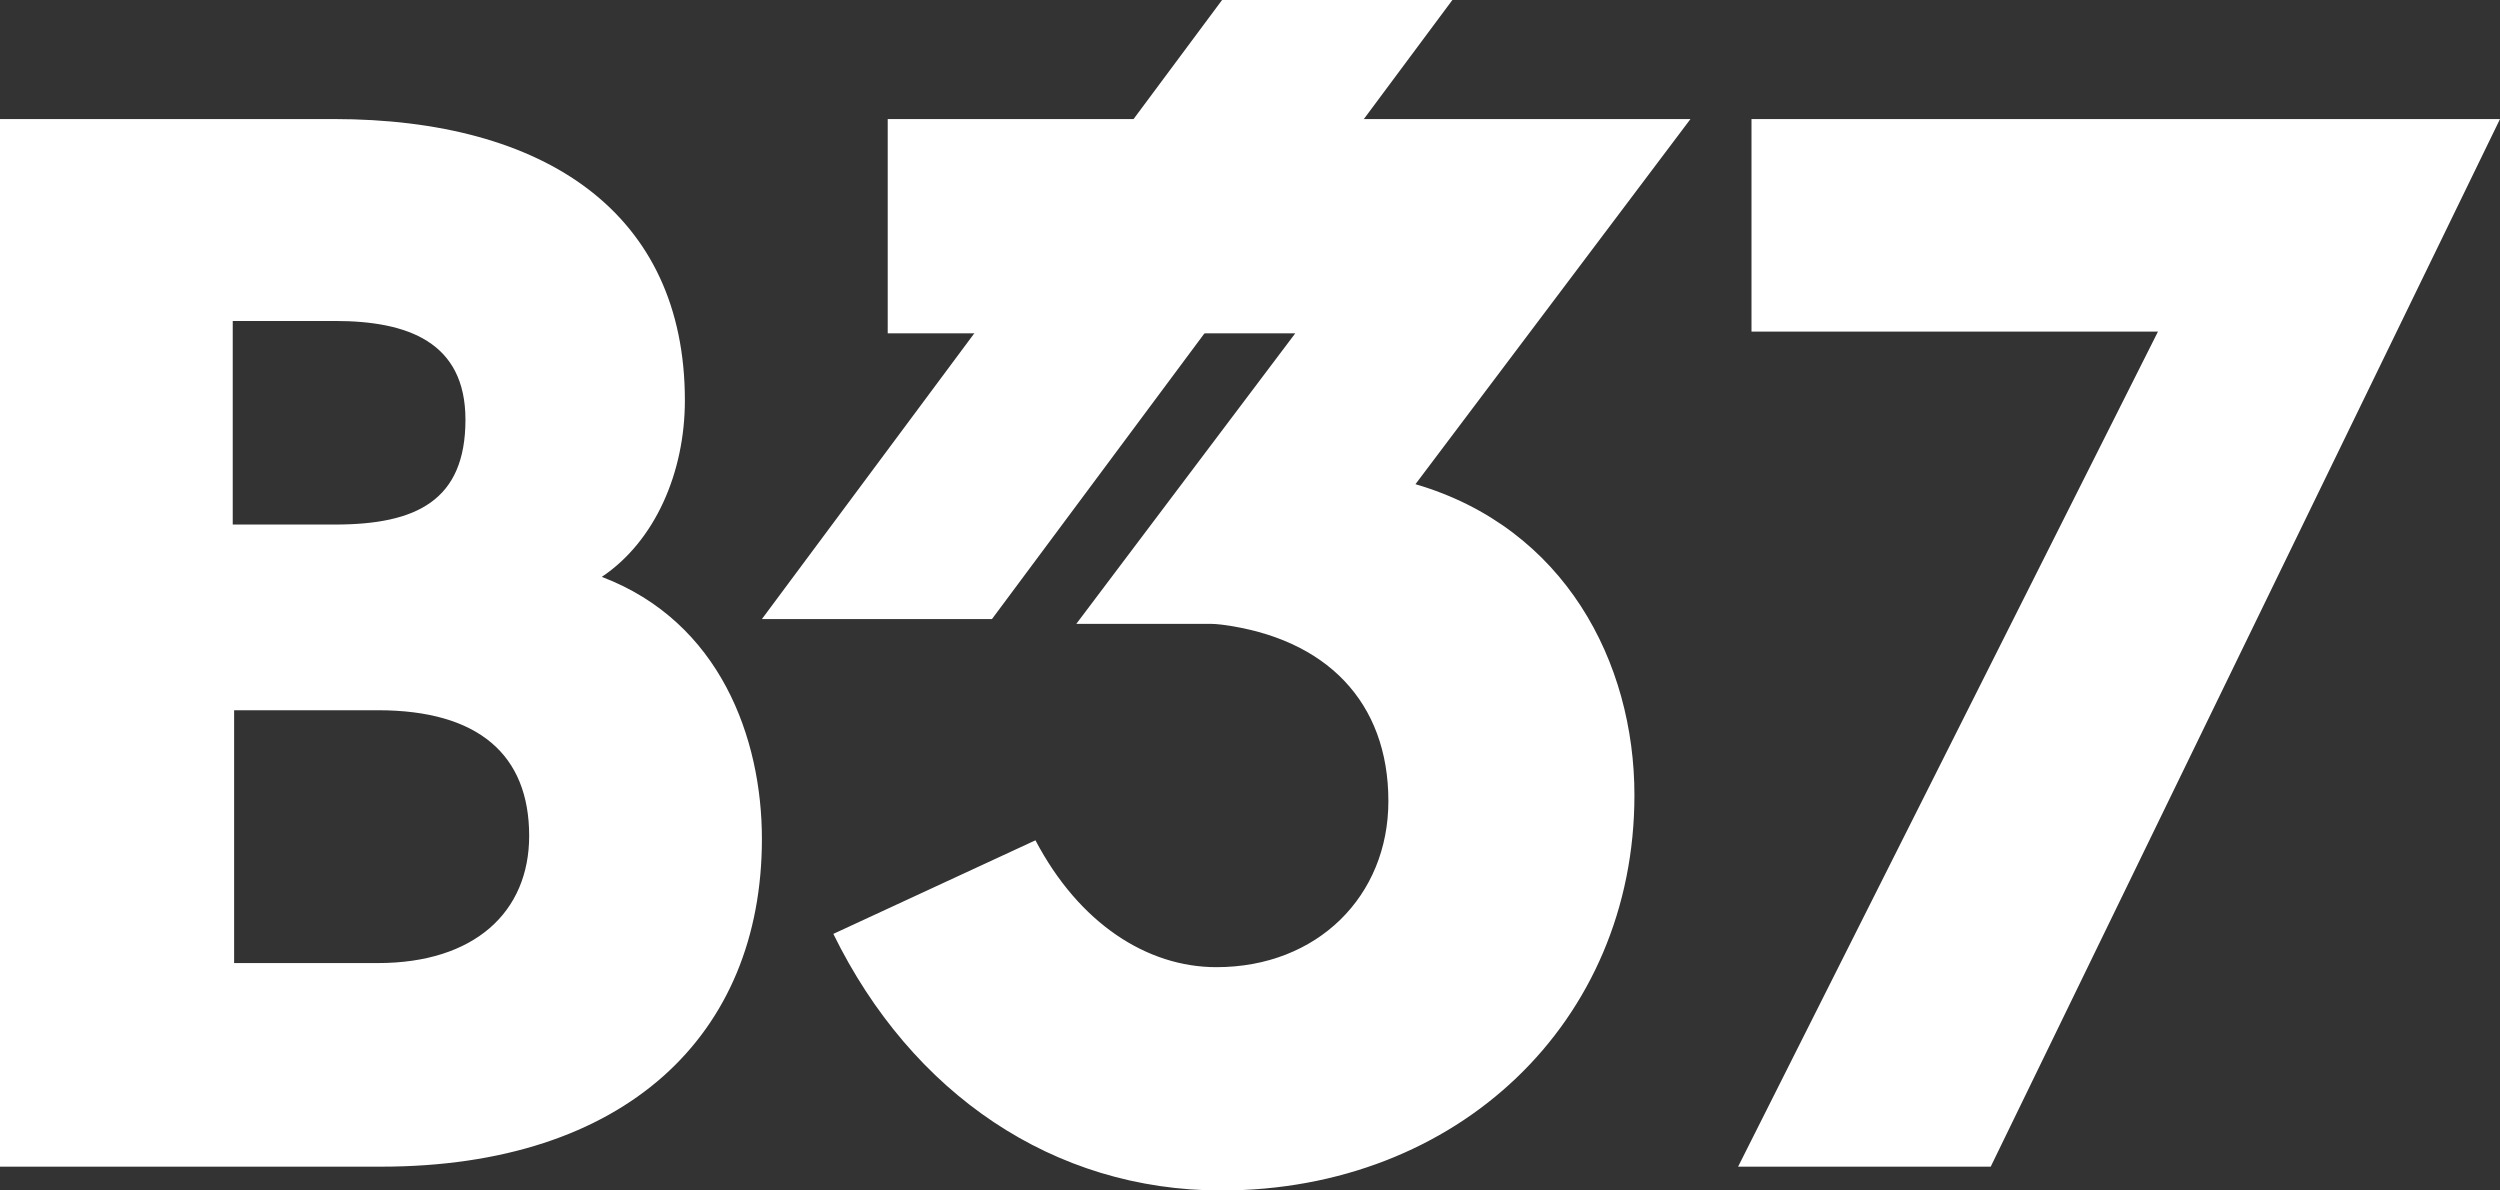
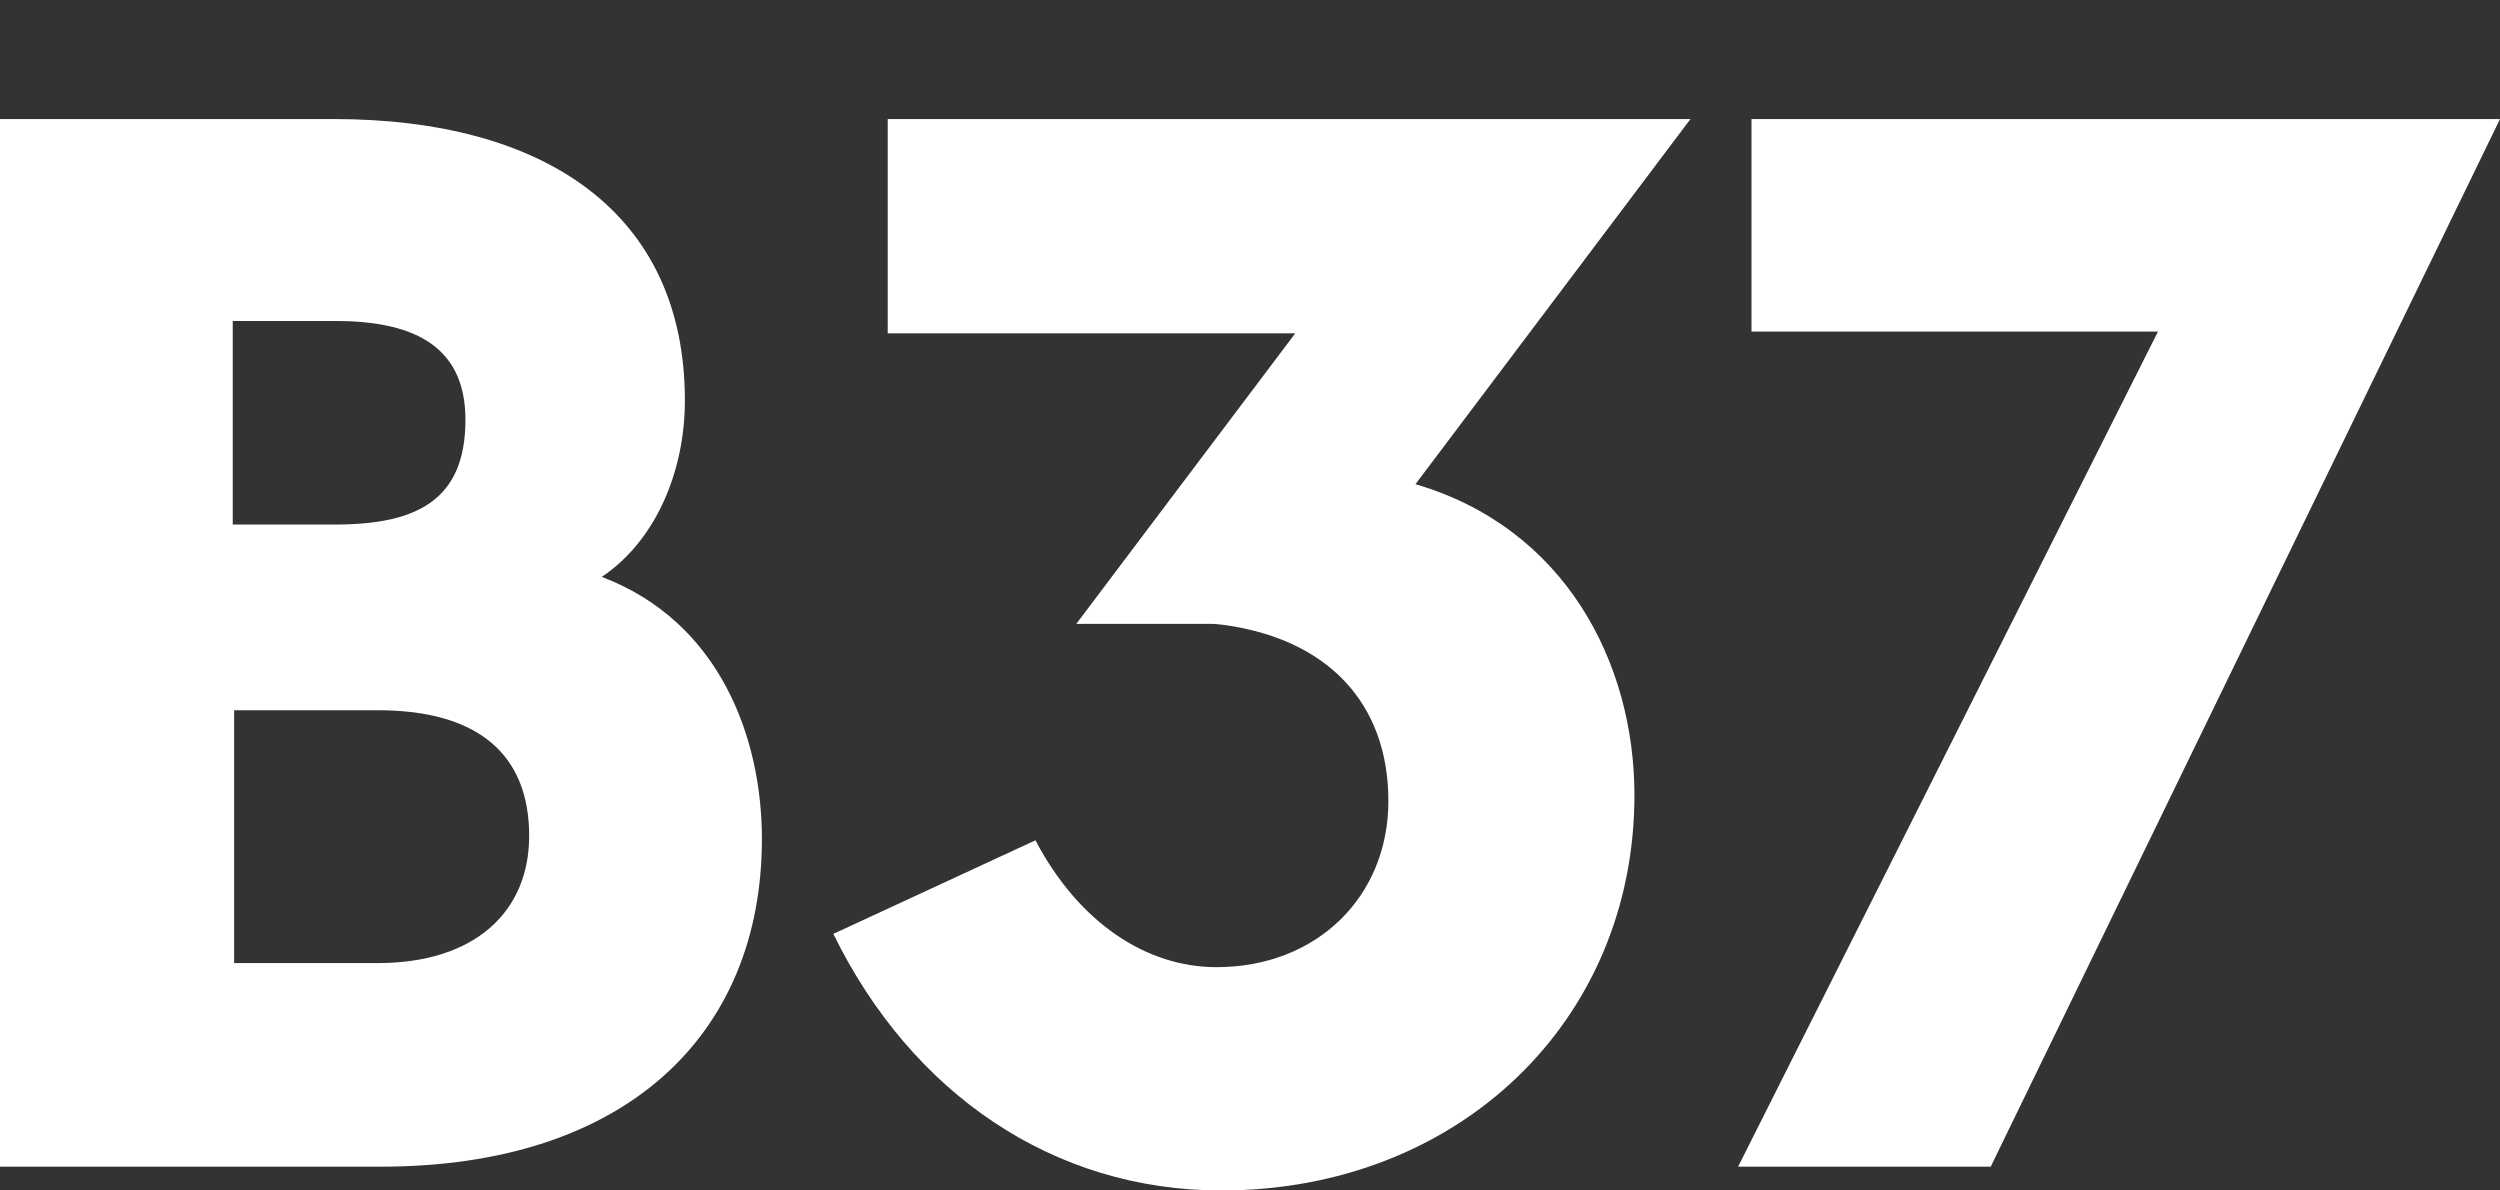
<svg xmlns="http://www.w3.org/2000/svg" width="105" height="50" viewBox="0 0 105 50">
  <rect x="0" y="0" width="105" height="50" fill="#333333" stroke="none" />
  <g fill="#FFF" fill-rule="nonzero">
    <path d="M83.61 49H73l17.635-35.073H73.563V5H105zM16 49H0V5h14.01c8.902 0 14.755 3.959 14.755 11.816 0 3.019-1.245 5.909-3.49 7.413C30.255 26.119 32 31.018 32 35.234 32 43.468 26.275 49 16 49zm-1.931-35.519H9.775v8.55h4.294c3.421 0 5.48-1.009 5.48-4.403 0-3.266-2.431-4.147-5.48-4.147zm1.804 16.35h-6.04v10.618h6.04c4.049 0 6.352-2.137 6.352-5.344 0-3.394-2.117-5.275-6.352-5.275zM59.449 20.336L71 5H37.284v9h17.117l-7.46 9.898-1.737 2.305H50.89c.05 0 .28.01.4.03h.01c4.408.569 7.012 3.253 7.012 7.413 0 3.991-2.983 6.975-7.222 6.975-2.913 0-5.766-1.836-7.601-5.328L35 39.223C38.292 45.94 44.247 50 51.29 50c9.944 0 17.356-7.094 17.356-16.603 0-5.578-2.923-11.225-9.197-13.061z" />
-     <path d="M61 0L41.663 26H32L51.327 0z" />
  </g>
</svg>